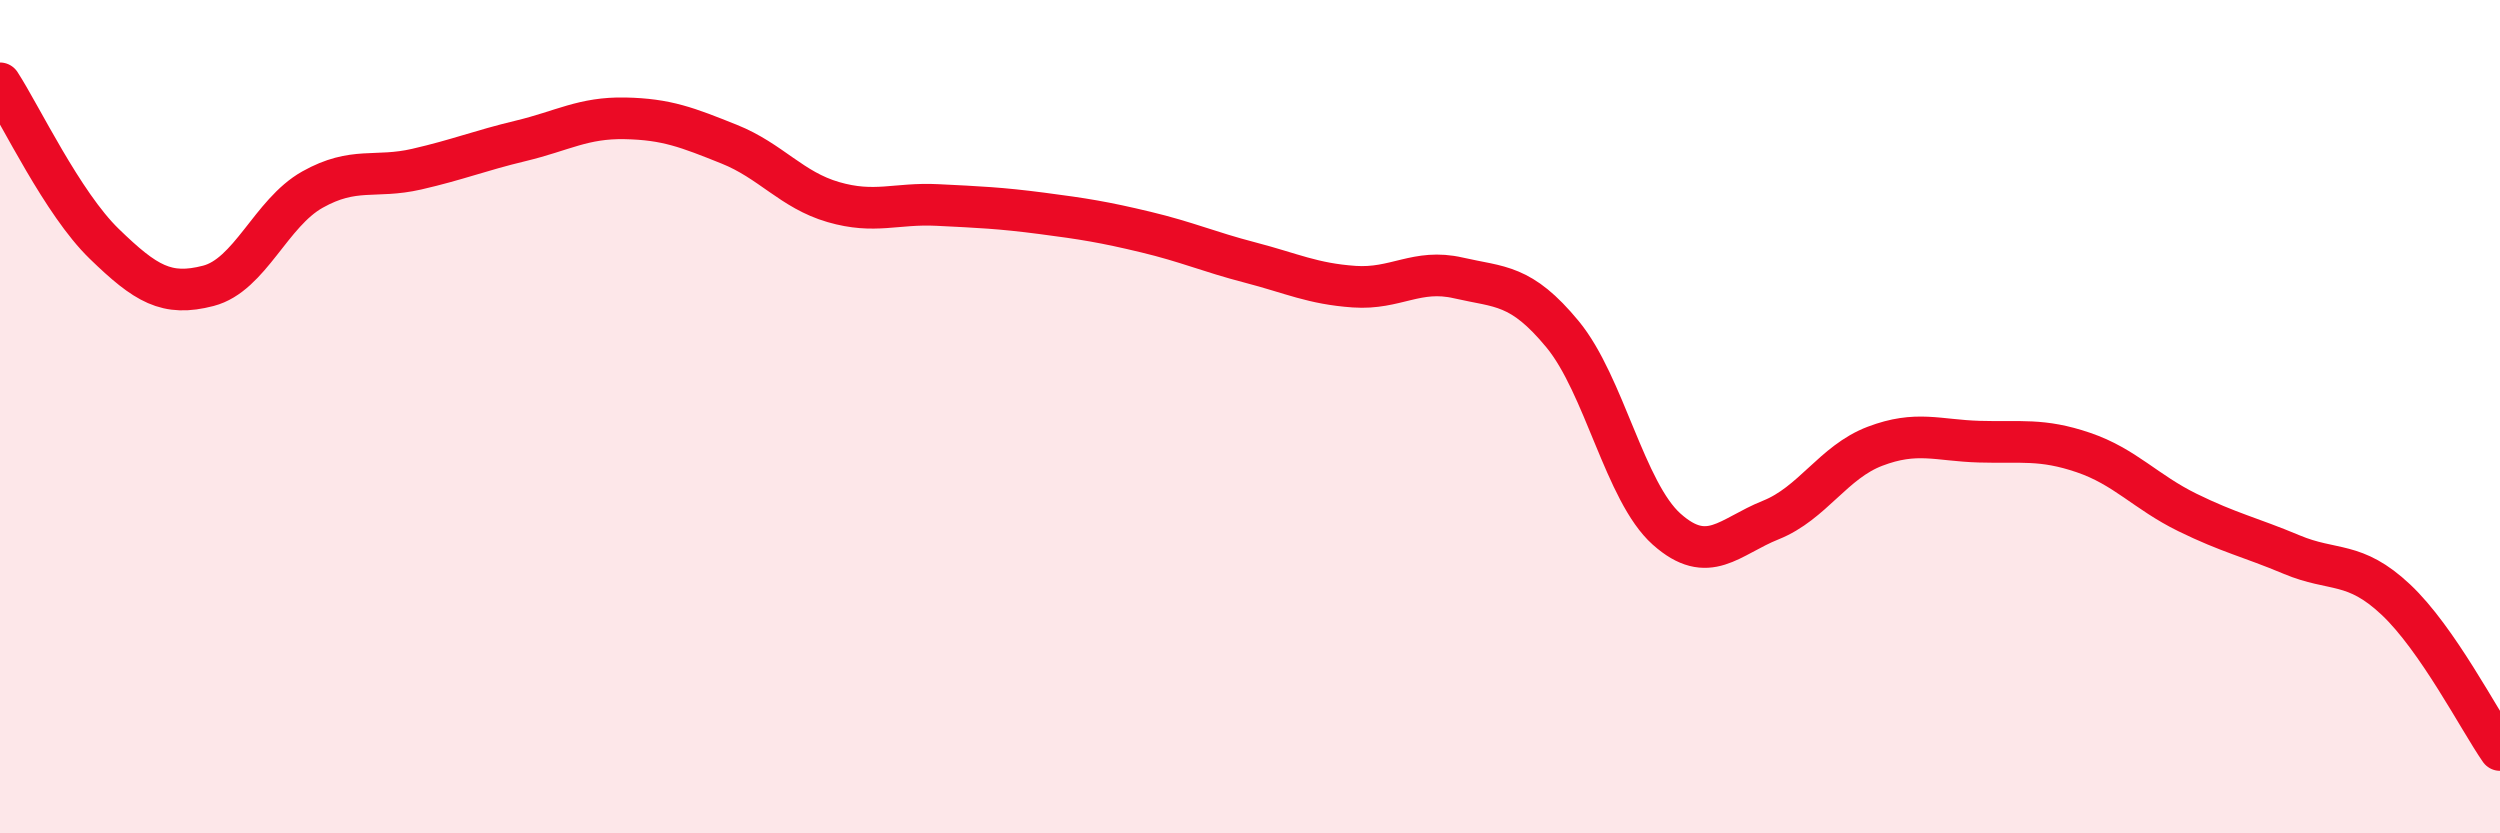
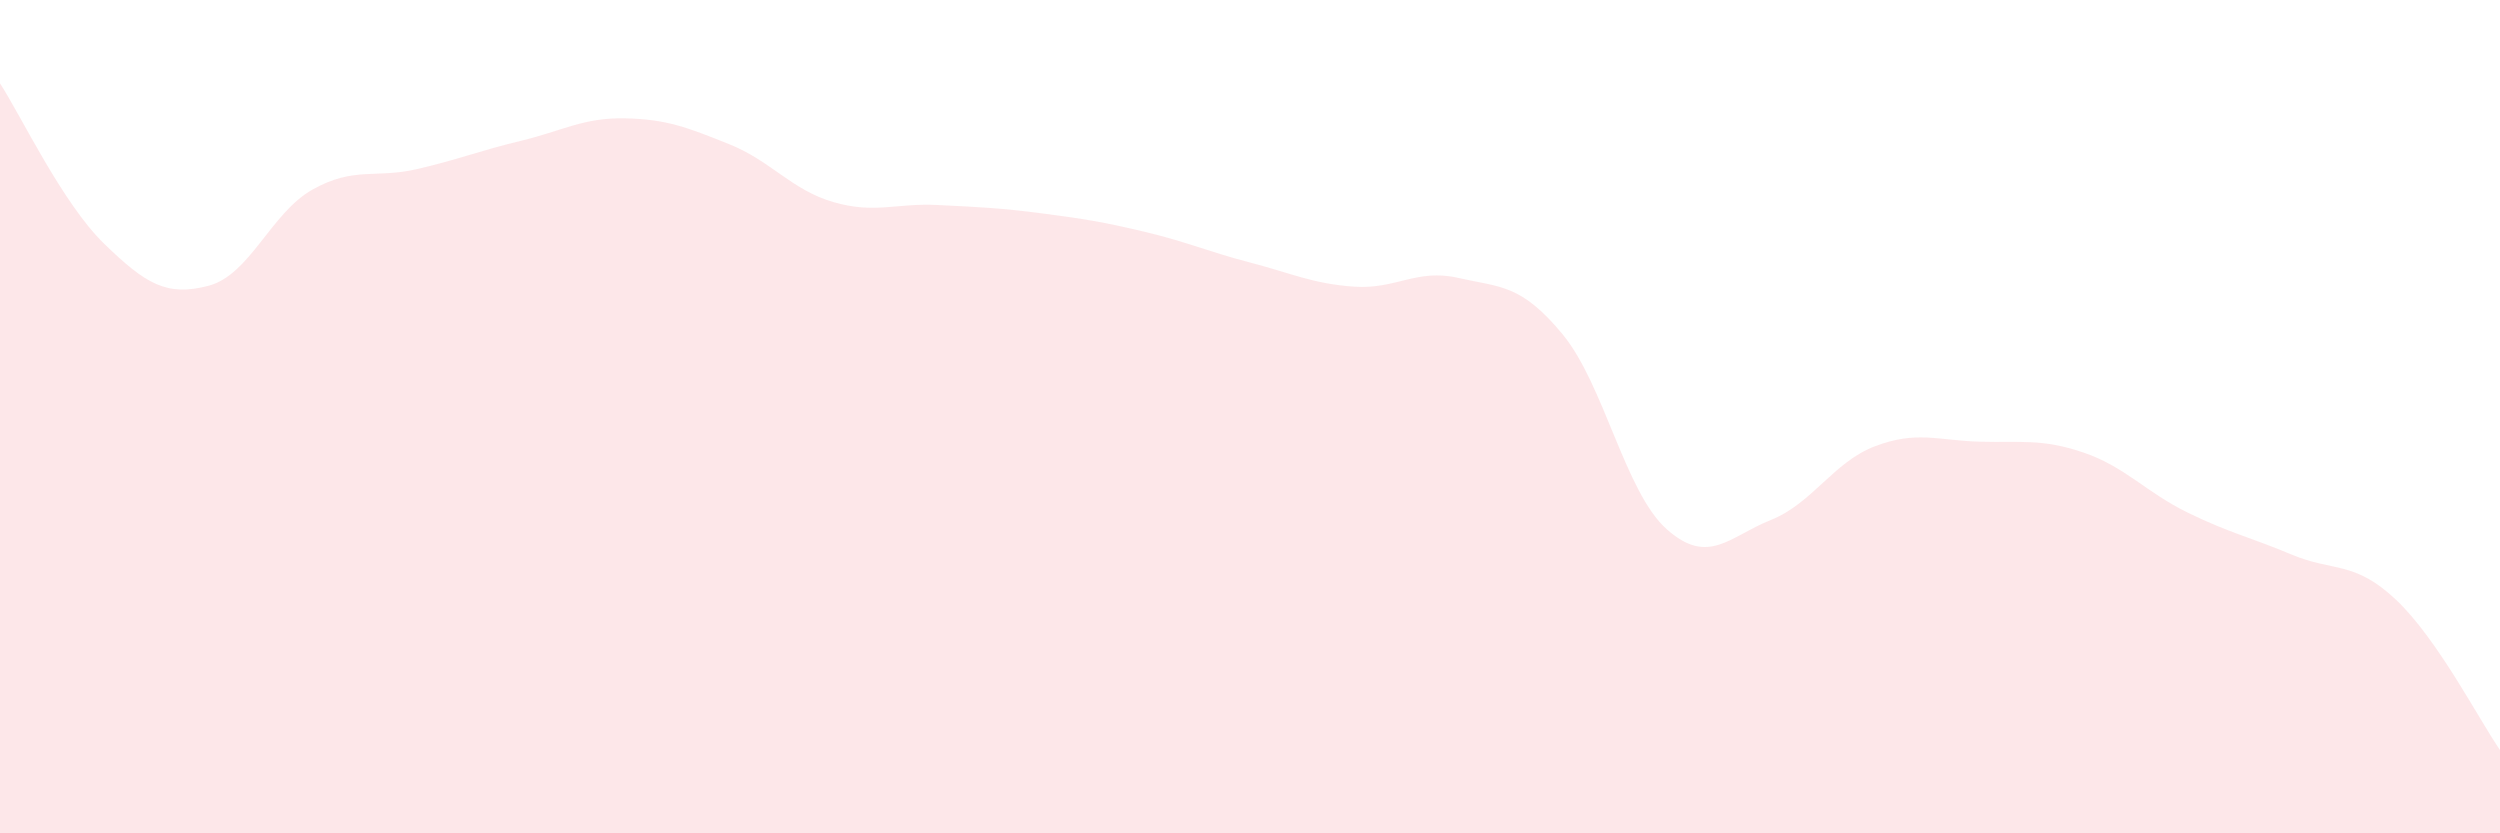
<svg xmlns="http://www.w3.org/2000/svg" width="60" height="20" viewBox="0 0 60 20">
  <path d="M 0,2 C 0.5,2.77 1.5,4.88 2.5,5.85 C 3.5,6.82 4,7.12 5,6.86 C 6,6.6 6.5,5.11 7.5,4.55 C 8.5,3.99 9,4.29 10,4.06 C 11,3.83 11.5,3.62 12.5,3.38 C 13.5,3.14 14,2.82 15,2.84 C 16,2.86 16.5,3.06 17.5,3.46 C 18.5,3.86 19,4.56 20,4.85 C 21,5.14 21.5,4.87 22.5,4.92 C 23.5,4.97 24,4.99 25,5.12 C 26,5.25 26.5,5.33 27.5,5.57 C 28.5,5.81 29,6.04 30,6.3 C 31,6.56 31.5,6.81 32.5,6.88 C 33.5,6.95 34,6.44 35,6.67 C 36,6.9 36.5,6.81 37.5,8.02 C 38.5,9.23 39,11.81 40,12.7 C 41,13.59 41.5,12.88 42.5,12.48 C 43.5,12.08 44,11.09 45,10.71 C 46,10.33 46.5,10.57 47.5,10.6 C 48.5,10.63 49,10.52 50,10.86 C 51,11.2 51.5,11.81 52.5,12.3 C 53.5,12.79 54,12.89 55,13.31 C 56,13.73 56.5,13.45 57.5,14.39 C 58.5,15.33 59.5,17.28 60,18L60 20L0 20Z" fill="#EB0A25" opacity="0.1" stroke-linecap="round" stroke-linejoin="round" />
-   <path d="M 0,2 C 0.5,2.77 1.5,4.88 2.5,5.85 C 3.5,6.82 4,7.12 5,6.86 C 6,6.6 6.5,5.11 7.5,4.55 C 8.5,3.99 9,4.29 10,4.06 C 11,3.83 11.5,3.62 12.5,3.38 C 13.5,3.14 14,2.82 15,2.84 C 16,2.86 16.5,3.06 17.5,3.46 C 18.5,3.86 19,4.56 20,4.85 C 21,5.14 21.5,4.87 22.5,4.92 C 23.5,4.97 24,4.99 25,5.12 C 26,5.25 26.5,5.33 27.5,5.57 C 28.5,5.81 29,6.04 30,6.3 C 31,6.56 31.5,6.81 32.5,6.88 C 33.5,6.95 34,6.44 35,6.67 C 36,6.9 36.5,6.81 37.5,8.02 C 38.5,9.23 39,11.81 40,12.7 C 41,13.59 41.5,12.88 42.5,12.48 C 43.5,12.08 44,11.09 45,10.71 C 46,10.33 46.5,10.57 47.5,10.6 C 48.5,10.63 49,10.52 50,10.86 C 51,11.2 51.5,11.81 52.5,12.3 C 53.5,12.79 54,12.89 55,13.31 C 56,13.73 56.5,13.45 57.5,14.39 C 58.5,15.33 59.5,17.28 60,18" stroke="#EB0A25" stroke-width="1" fill="none" stroke-linecap="round" stroke-linejoin="round" />
</svg>